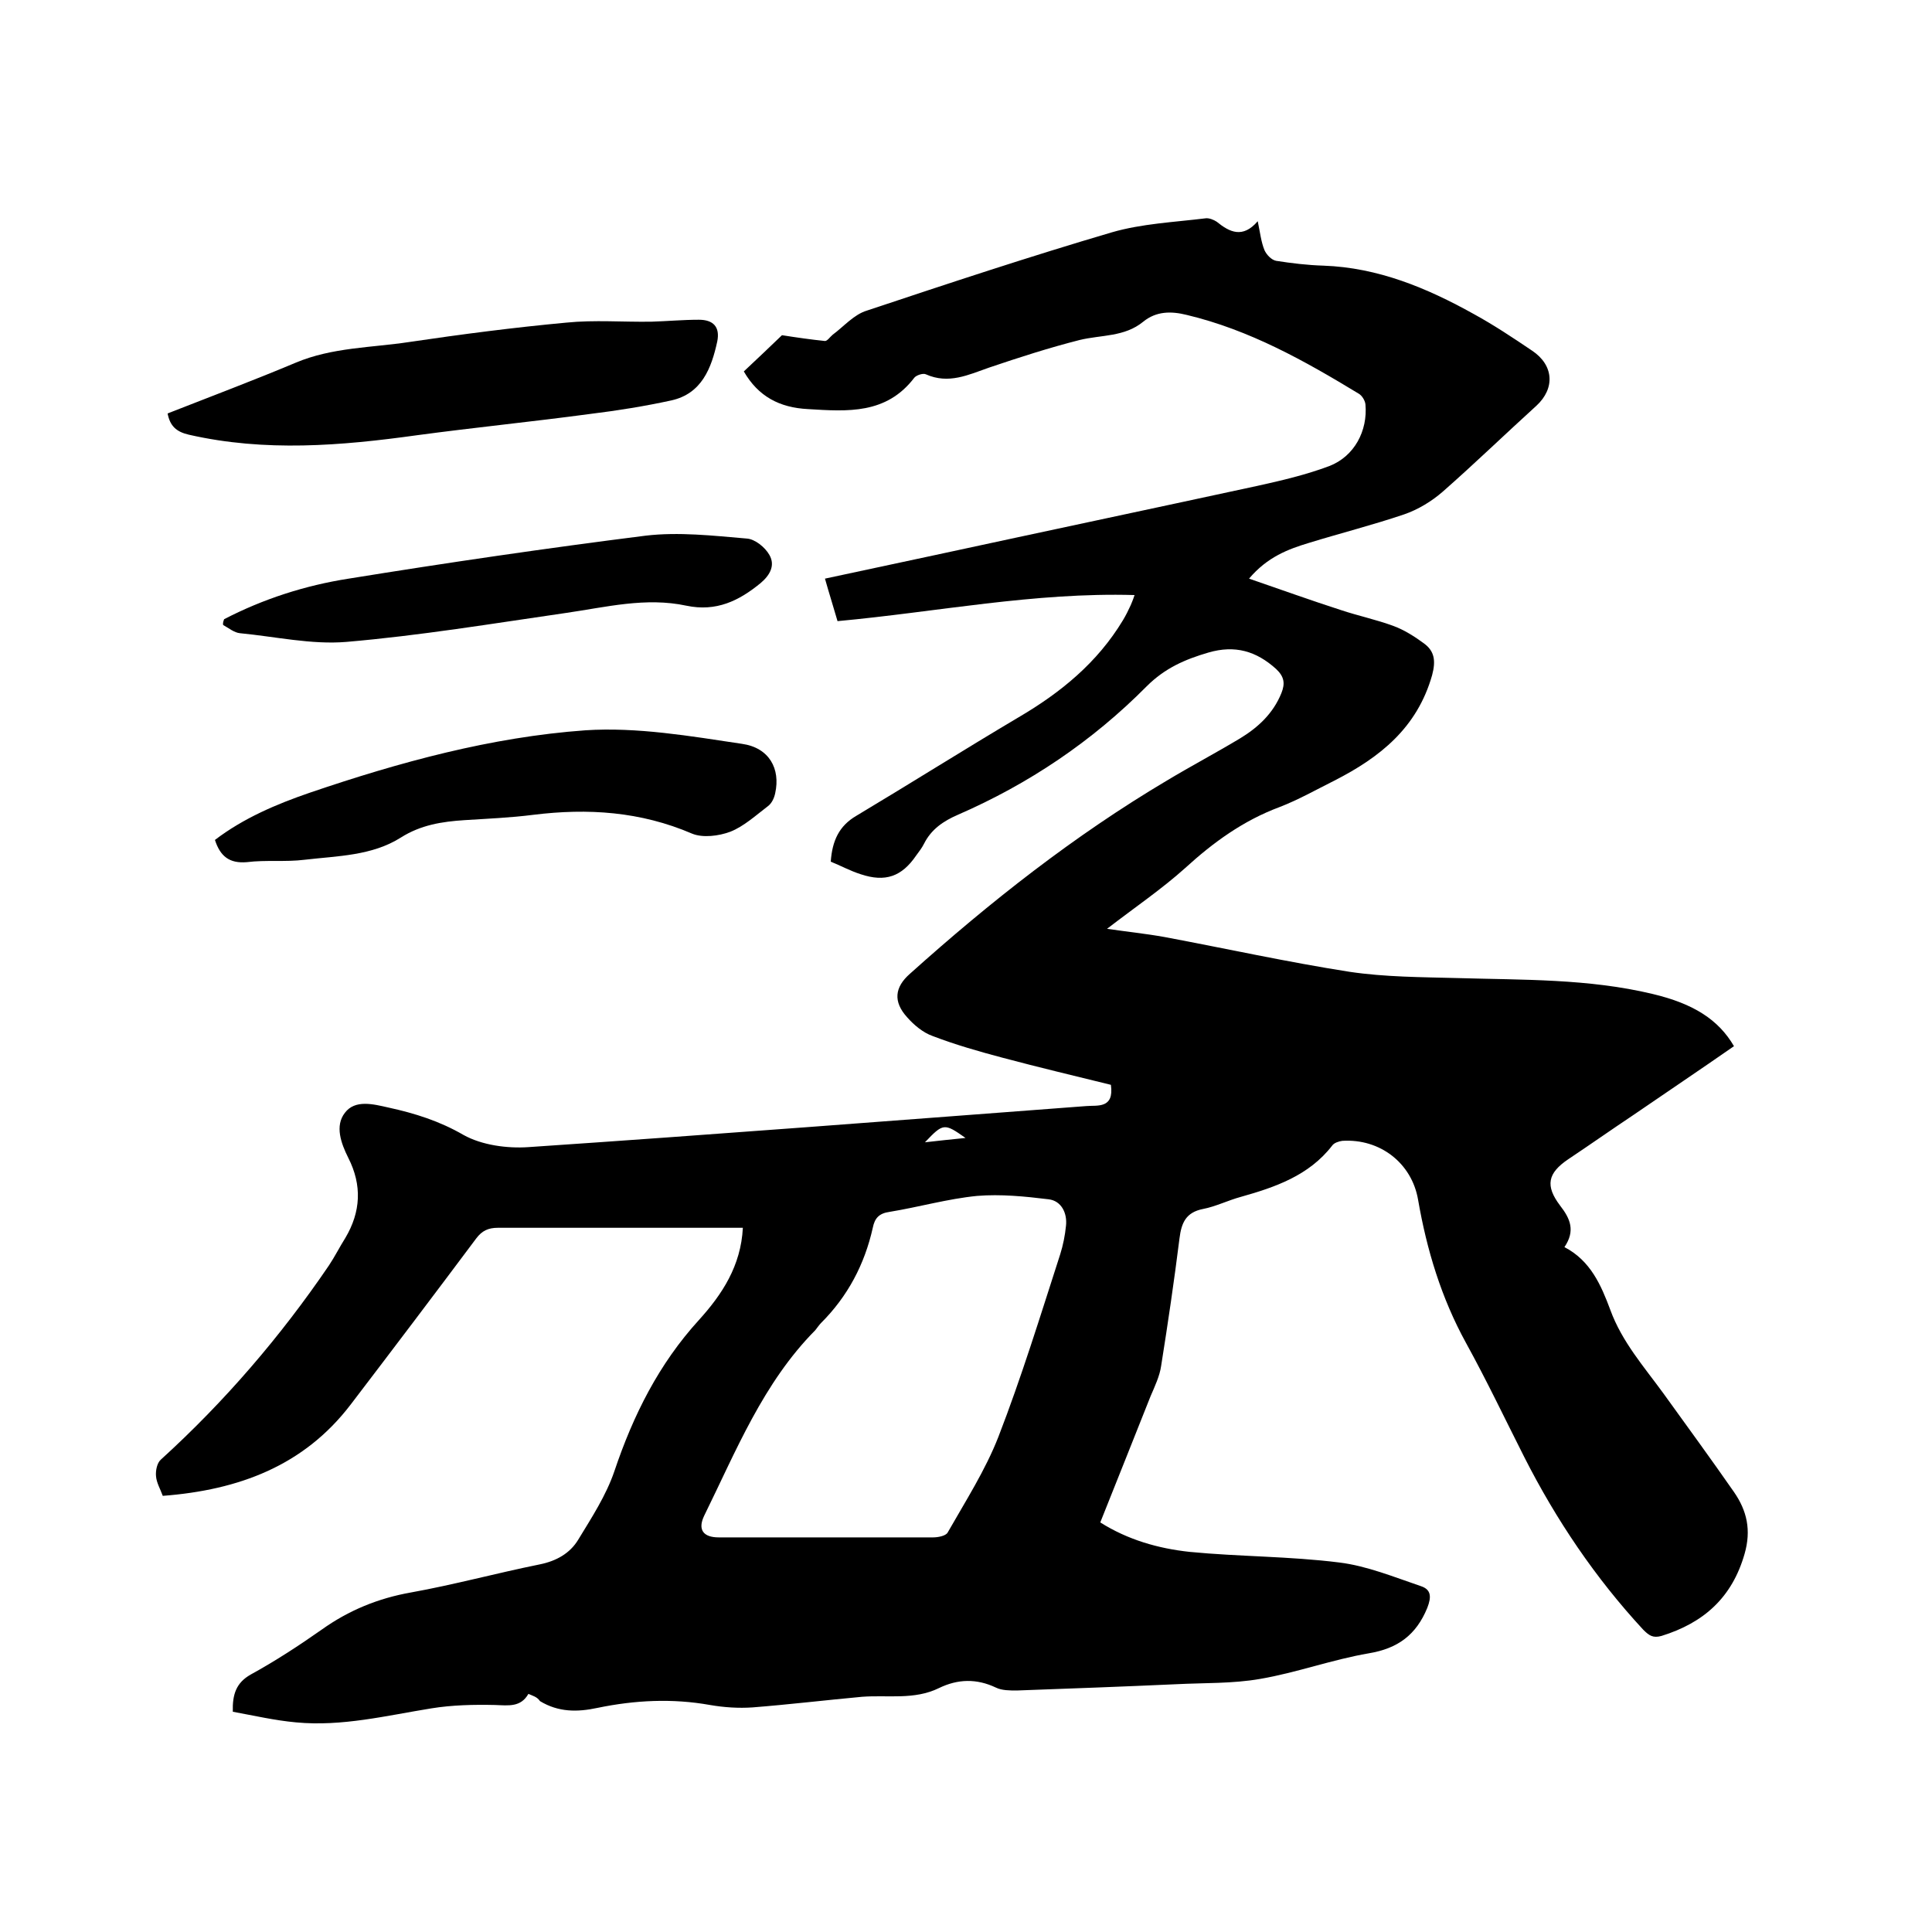
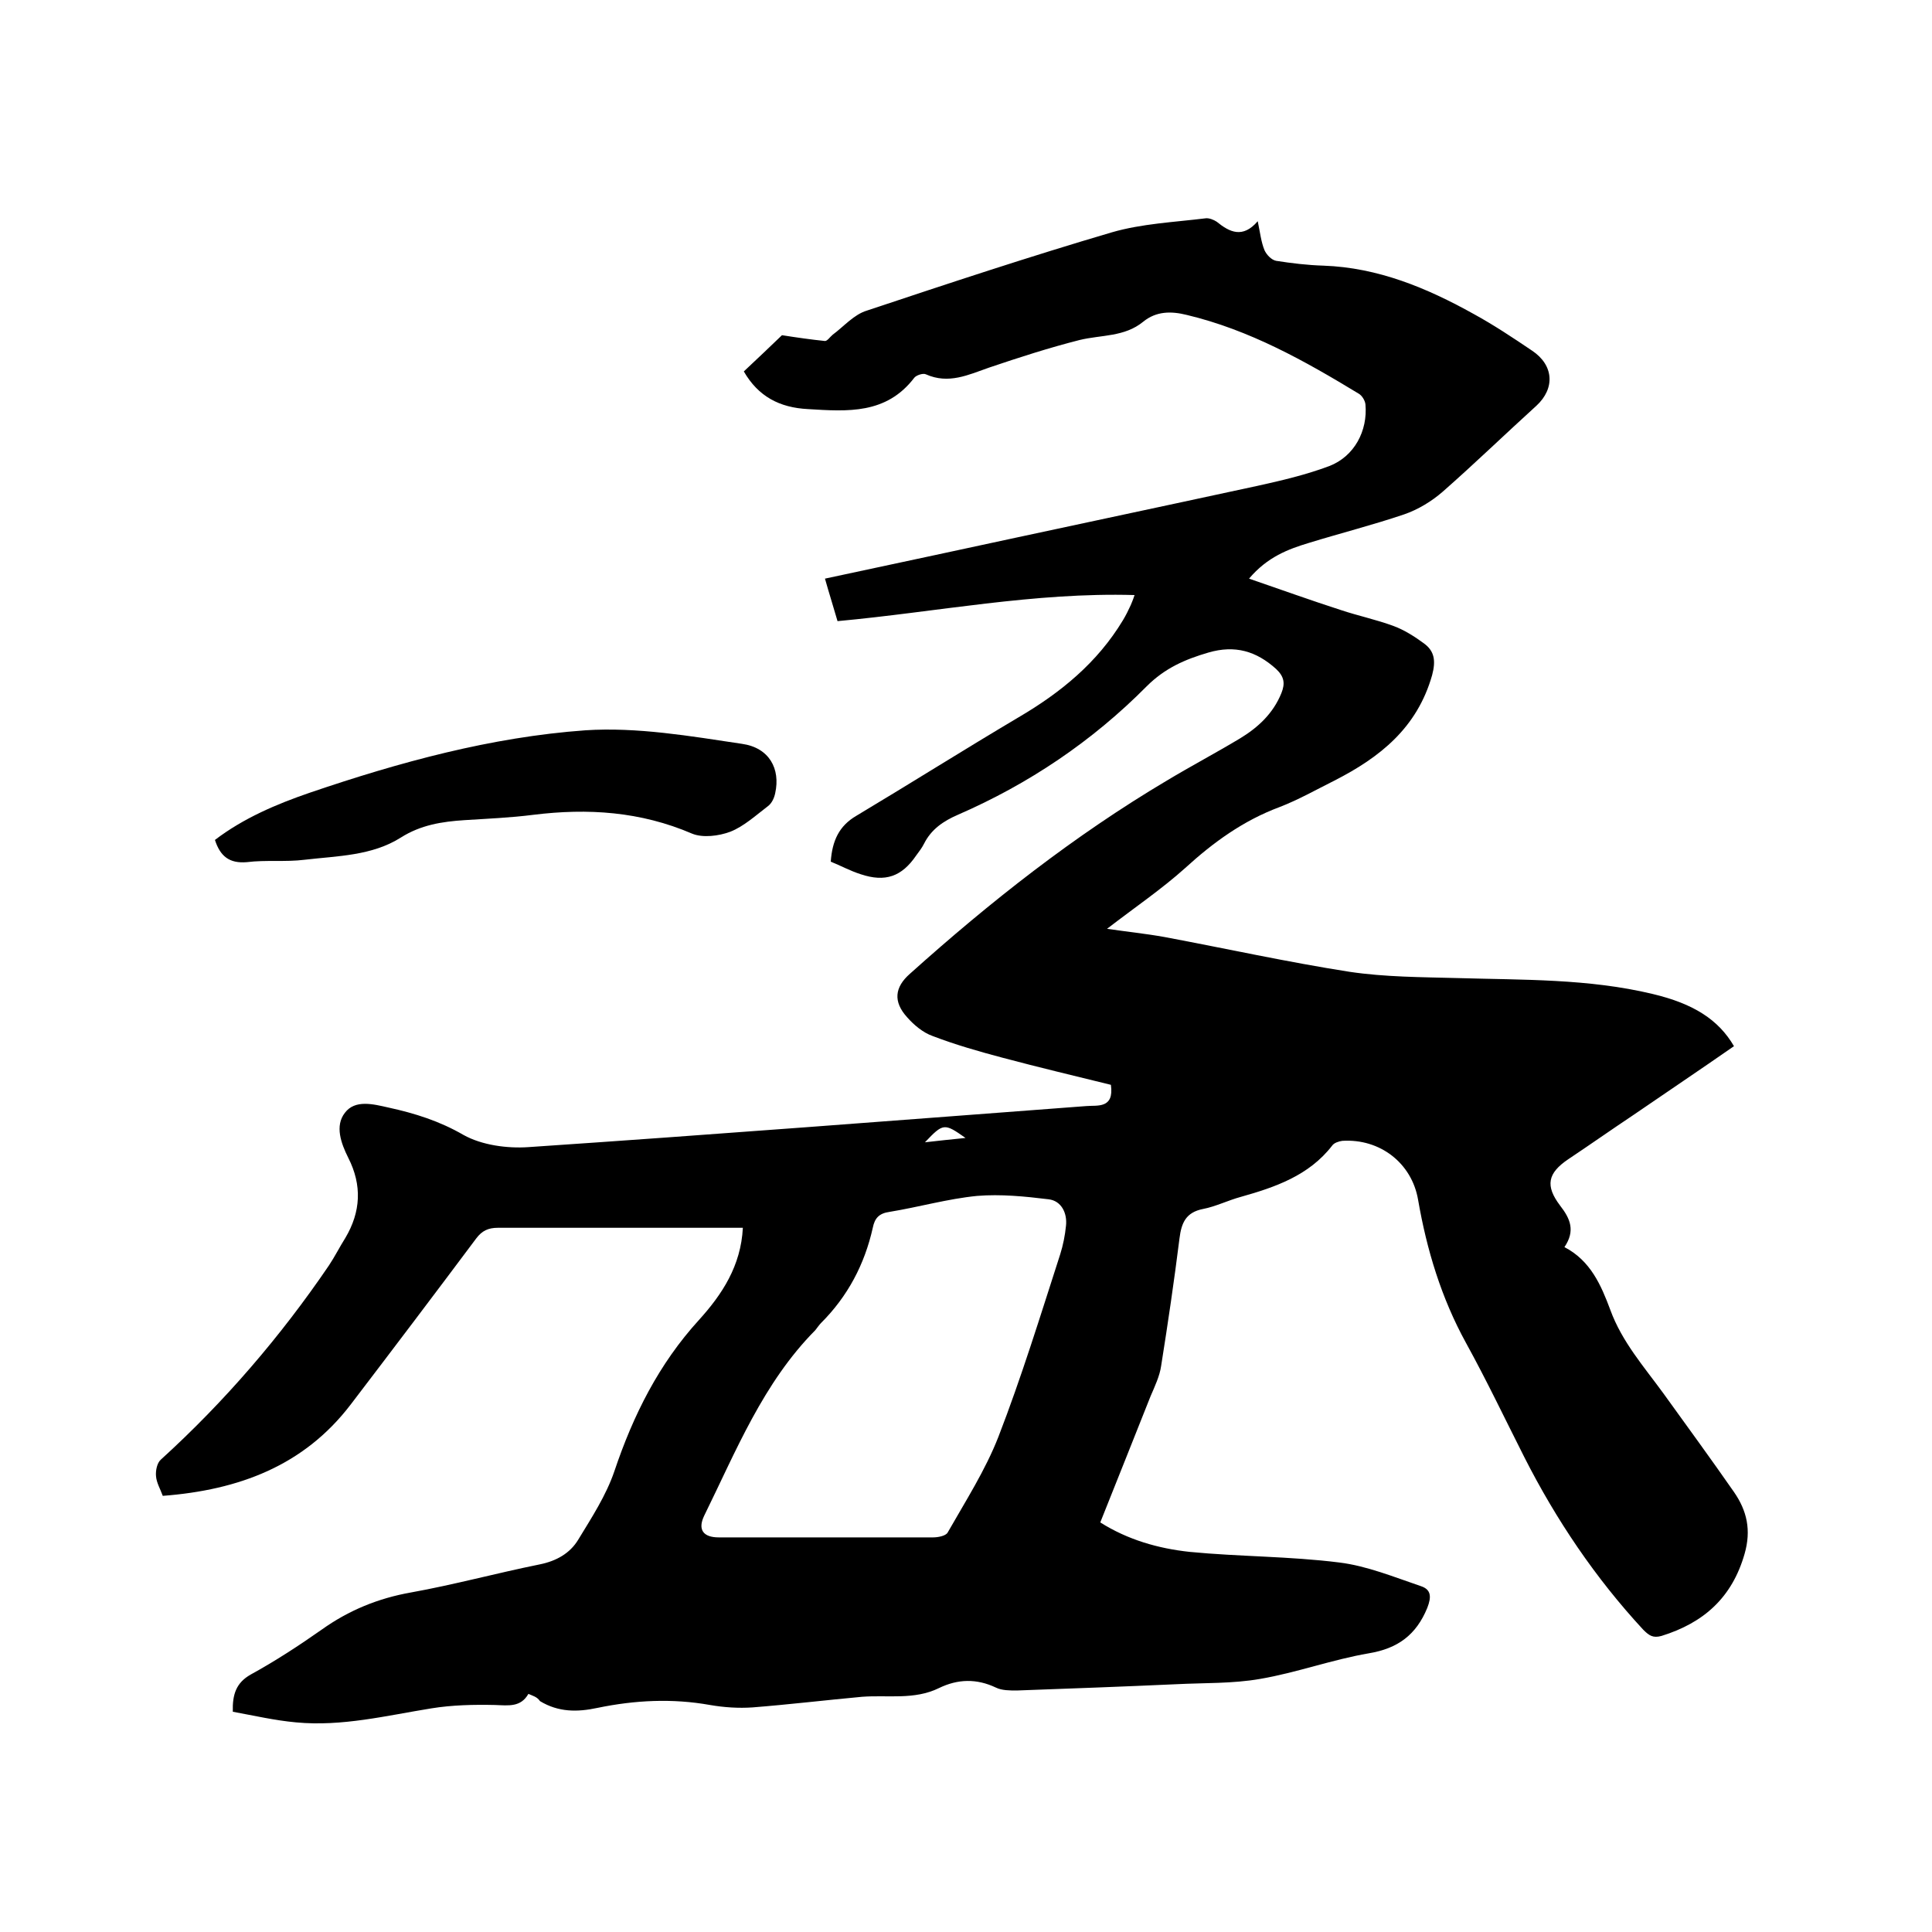
<svg xmlns="http://www.w3.org/2000/svg" enable-background="new 0 0 400 400" viewBox="0 0 400 400">
  <path d="m109.4 350.7c-1.6 2.8-4.1 2.4-6.9 2.3-4.4-.1-8.9 0-13.2.7-9.3 1.5-18.5 3.8-28 2.9-4.4-.4-8.7-1.4-13.1-2.2-.1-3.6.7-6 3.7-7.7 5.1-2.8 10-6 14.7-9.3 5.6-4 11.7-6.5 18.5-7.7 8.9-1.6 17.7-4 26.6-5.8 3.5-.7 6.3-2.3 8-5.1 2.8-4.6 5.8-9.2 7.5-14.2 3.9-11.6 9.2-22.2 17.5-31.3 4.8-5.3 8.7-11.2 9.1-19.1-1.1 0-2.1 0-3.1 0-15.9 0-31.8 0-47.6 0-2 0-3.3.6-4.5 2.2-8.6 11.5-17.3 23-26 34.4-9.7 12.7-23.2 17.7-38.9 18.9-.5-1.4-1.3-2.7-1.4-4.1-.1-1.1.2-2.7 1-3.4 13.2-12 24.8-25.5 34.8-40.2 1.2-1.8 2.2-3.8 3.4-5.7 3.2-5.4 3.5-10.9.6-16.6-1.5-3-2.8-6.6-.7-9.3 2.1-2.8 5.9-1.8 9-1.1 5.5 1.2 10.6 2.8 15.6 5.7 3.8 2.1 9 2.8 13.4 2.5 38.5-2.6 77-5.6 115.5-8.5 2.3-.2 5.8.6 5.1-4.4-7.3-1.8-14.9-3.6-22.4-5.6-4.9-1.3-9.8-2.7-14.5-4.5-2-.7-3.9-2.3-5.3-3.9-2.9-3.2-2.6-6.2.6-9 16.6-14.9 34-28.6 53.2-40 5-3 10.1-5.7 15.1-8.7 3.8-2.3 6.9-5.2 8.6-9.4.8-2 .6-3.4-1.1-5-4.1-3.7-8.5-5-14-3.4-4.8 1.4-9 3.2-12.8 7-11.3 11.4-24.4 20.2-39.1 26.6-3 1.3-5.5 3-7 6-.4.8-1 1.6-1.6 2.4-3 4.4-6.4 5.6-11.5 3.9-2.2-.7-4.2-1.8-6.2-2.6.3-4.3 1.7-7.4 5.3-9.5 11.2-6.7 22.3-13.7 33.6-20.4 8.7-5.1 16.3-11.3 21.6-20.1.6-1 1.1-2 1.6-3.1.2-.5.4-.9.8-2.1-20.8-.6-40.9 3.5-61.5 5.4-.8-2.8-1.7-5.6-2.6-8.8 7.9-1.7 15.4-3.3 22.9-4.9 22.2-4.8 44.4-9.5 66.6-14.3 5-1.1 10.1-2.3 14.9-4.1 5.2-2 8-7.3 7.5-12.8-.1-.8-.7-1.8-1.4-2.2-11.2-6.8-22.6-13.2-35.6-16.3-3.2-.8-6.3-.8-9 1.4-3.9 3.2-8.7 2.7-13.2 3.8-6.3 1.6-12.5 3.6-18.7 5.7-4.3 1.5-8.4 3.5-13.1 1.4-.6-.3-2 .2-2.4.7-5.8 7.6-13.8 7-22 6.5-5.9-.3-10.3-2.6-13.3-7.8 2.8-2.6 5.7-5.4 7.9-7.5 3.2.5 6 .9 8.9 1.2.5 0 1-.8 1.6-1.3 2.3-1.7 4.4-4.2 7.1-5 16.8-5.6 33.7-11.2 50.7-16.2 6.2-1.8 12.9-2.1 19.4-2.9.7-.1 1.7.3 2.3.7 2.7 2.2 5.4 3.5 8.5-.1.5 2.4.7 4.3 1.4 6 .4.9 1.4 2 2.4 2.2 3.2.5 6.5.9 9.8 1 11.3.4 21.4 4.6 31.1 10 4.2 2.3 8.1 4.9 12.1 7.6 4.5 3 4.8 7.8.9 11.4-6.5 5.9-12.8 12-19.4 17.8-2.3 2-5.1 3.7-8 4.7-6.5 2.2-13.2 3.9-19.7 5.9-4.3 1.3-8.6 2.9-12.4 7.4 6.7 2.3 12.8 4.5 19 6.5 3.6 1.2 7.4 2 10.9 3.3 2.2.8 4.4 2.2 6.3 3.6 2.2 1.6 2.5 3.6 1.7 6.6-3.1 10.9-10.8 17-20.2 21.8-3.8 1.9-7.5 4-11.4 5.5-7.5 2.8-13.7 7.3-19.5 12.6-4.9 4.4-10.5 8.2-16.2 12.6 4.1.6 8 1 11.9 1.7 12.8 2.4 25.5 5.2 38.3 7.2 7.4 1.1 14.9 1.1 22.4 1.3 13.5.4 27.1.1 40.4 3.3 8.4 2 13.6 5.3 16.8 10.8-6.9 4.8-13.9 9.5-20.9 14.3-4.5 3-8.9 6.1-13.4 9.1-4.3 2.9-4.8 5.5-1.7 9.6 2.1 2.7 3.2 5.2.9 8.6 5.4 2.8 7.6 7.9 9.5 13 2.4 6.6 7 11.8 11 17.3 4.9 6.8 9.8 13.5 14.6 20.4 2.7 3.9 3.6 7.9 2.2 12.8-2.6 9.1-8.5 14.3-17.2 17-1.8.5-2.6-.1-3.8-1.3-9.9-10.7-18-22.7-24.6-35.7-4-7.9-7.8-15.9-12.1-23.7-5.1-9.3-8.1-19.2-9.9-29.6-1.3-7.6-7.9-12.7-15.7-12.2-.7.1-1.7.4-2.1 1-4.8 6.2-11.8 8.6-18.9 10.6-2.6.7-5.2 2-7.8 2.5-3.6.7-4.5 2.9-4.9 6.1-1.1 8.8-2.4 17.6-3.8 26.4-.3 2.1-1.3 4.2-2.2 6.3-3.4 8.6-6.9 17.3-10.4 26.1 5.7 3.6 12 5.4 18.5 6.1 10.3 1 20.7.9 31 2.2 5.7.7 11.3 3 16.9 4.9 2.1.7 2.2 2.2 1.3 4.5-2.3 5.6-6.1 8.4-12.1 9.4-7.6 1.3-14.9 4-22.5 5.3-5.7 1-11.6.8-17.4 1.1-11 .5-22 .9-33 1.3-1.4 0-3.1 0-4.3-.6-4-1.9-7.9-1.8-11.8.1-5.1 2.5-10.6 1.4-15.9 1.8-7.6.7-15.1 1.6-22.7 2.2-2.9.2-5.9 0-8.8-.5-7.8-1.4-15.6-1-23.3.6-4.2.9-8.1.9-11.9-1.4-.6-.9-1.5-1.1-2.4-1.5zm61.6-32.4h22.2c1 0 2.6-.3 3-1 3.7-6.5 7.8-12.9 10.5-19.8 4.8-12.4 8.7-25.1 12.8-37.8.6-1.9 1-3.9 1.2-5.9.3-2.7-1-5.2-3.6-5.5-4.9-.6-9.9-1.1-14.8-.7-6.1.6-12 2.3-18.1 3.3-2.2.3-3.1 1.3-3.5 3.3-1.7 7.6-5.2 14.2-10.7 19.7-.4.4-.8 1-1.2 1.5-10.8 10.9-16.4 25-23 38.4-1.4 2.9-.2 4.5 3 4.5zm28.9-82.7c-4.4-3.1-4.6-3.1-8.4.9 2.7-.3 5.3-.6 8.4-.9z" />
-   <path d="m34.7 85.6c8.9-3.5 17.7-6.8 26.5-10.5 7.6-3.2 15.7-3.1 23.6-4.3 10.8-1.6 21.6-3 32.4-4 5.9-.6 11.8-.1 17.7-.2 3.3-.1 6.5-.4 9.8-.4 3 0 4.4 1.5 3.8 4.5-1.2 5.5-3.2 10.8-9.5 12.2-5.5 1.2-11.1 2.1-16.8 2.8-11.9 1.6-23.9 2.8-35.8 4.4-15.8 2.2-31.5 3.5-47.3-.1-2.6-.6-3.9-1.8-4.4-4.4z" />
  <path d="m44.5 173.9c5.9-4.5 12.7-7.4 19.7-9.8 18.5-6.3 37.5-11.5 57-12.9 10.7-.7 21.7 1.2 32.4 2.8 5.7.8 8 5.2 6.9 10.2-.2 1-.7 2.1-1.5 2.7-2.5 1.9-5 4.2-7.8 5.3-2.4.9-5.7 1.3-7.9.4-10.7-4.6-21.6-5.3-32.9-3.9-4.7.6-9.5.8-14.2 1.1s-9.1 1-13.2 3.6c-6 3.8-13.1 3.8-19.9 4.6-4 .5-8 0-12 .5-3.6.3-5.5-1.2-6.6-4.6z" />
-   <path d="m46.4 128.2c8.1-4.2 16.8-7 25.8-8.4 20.4-3.3 40.9-6.3 61.5-8.9 6.8-.8 13.9 0 20.9.6 1.7.1 3.8 1.8 4.7 3.4 1.2 2.1.2 4.1-1.8 5.8-4.5 3.7-9.2 6-15.4 4.7-8.4-1.8-16.6.3-24.9 1.5-15.2 2.2-30.3 4.7-45.5 6-7.2.6-14.7-1.1-22-1.8-1.2-.1-2.4-1.1-3.5-1.7-.1-.5.1-.9.2-1.2z" />
</svg>